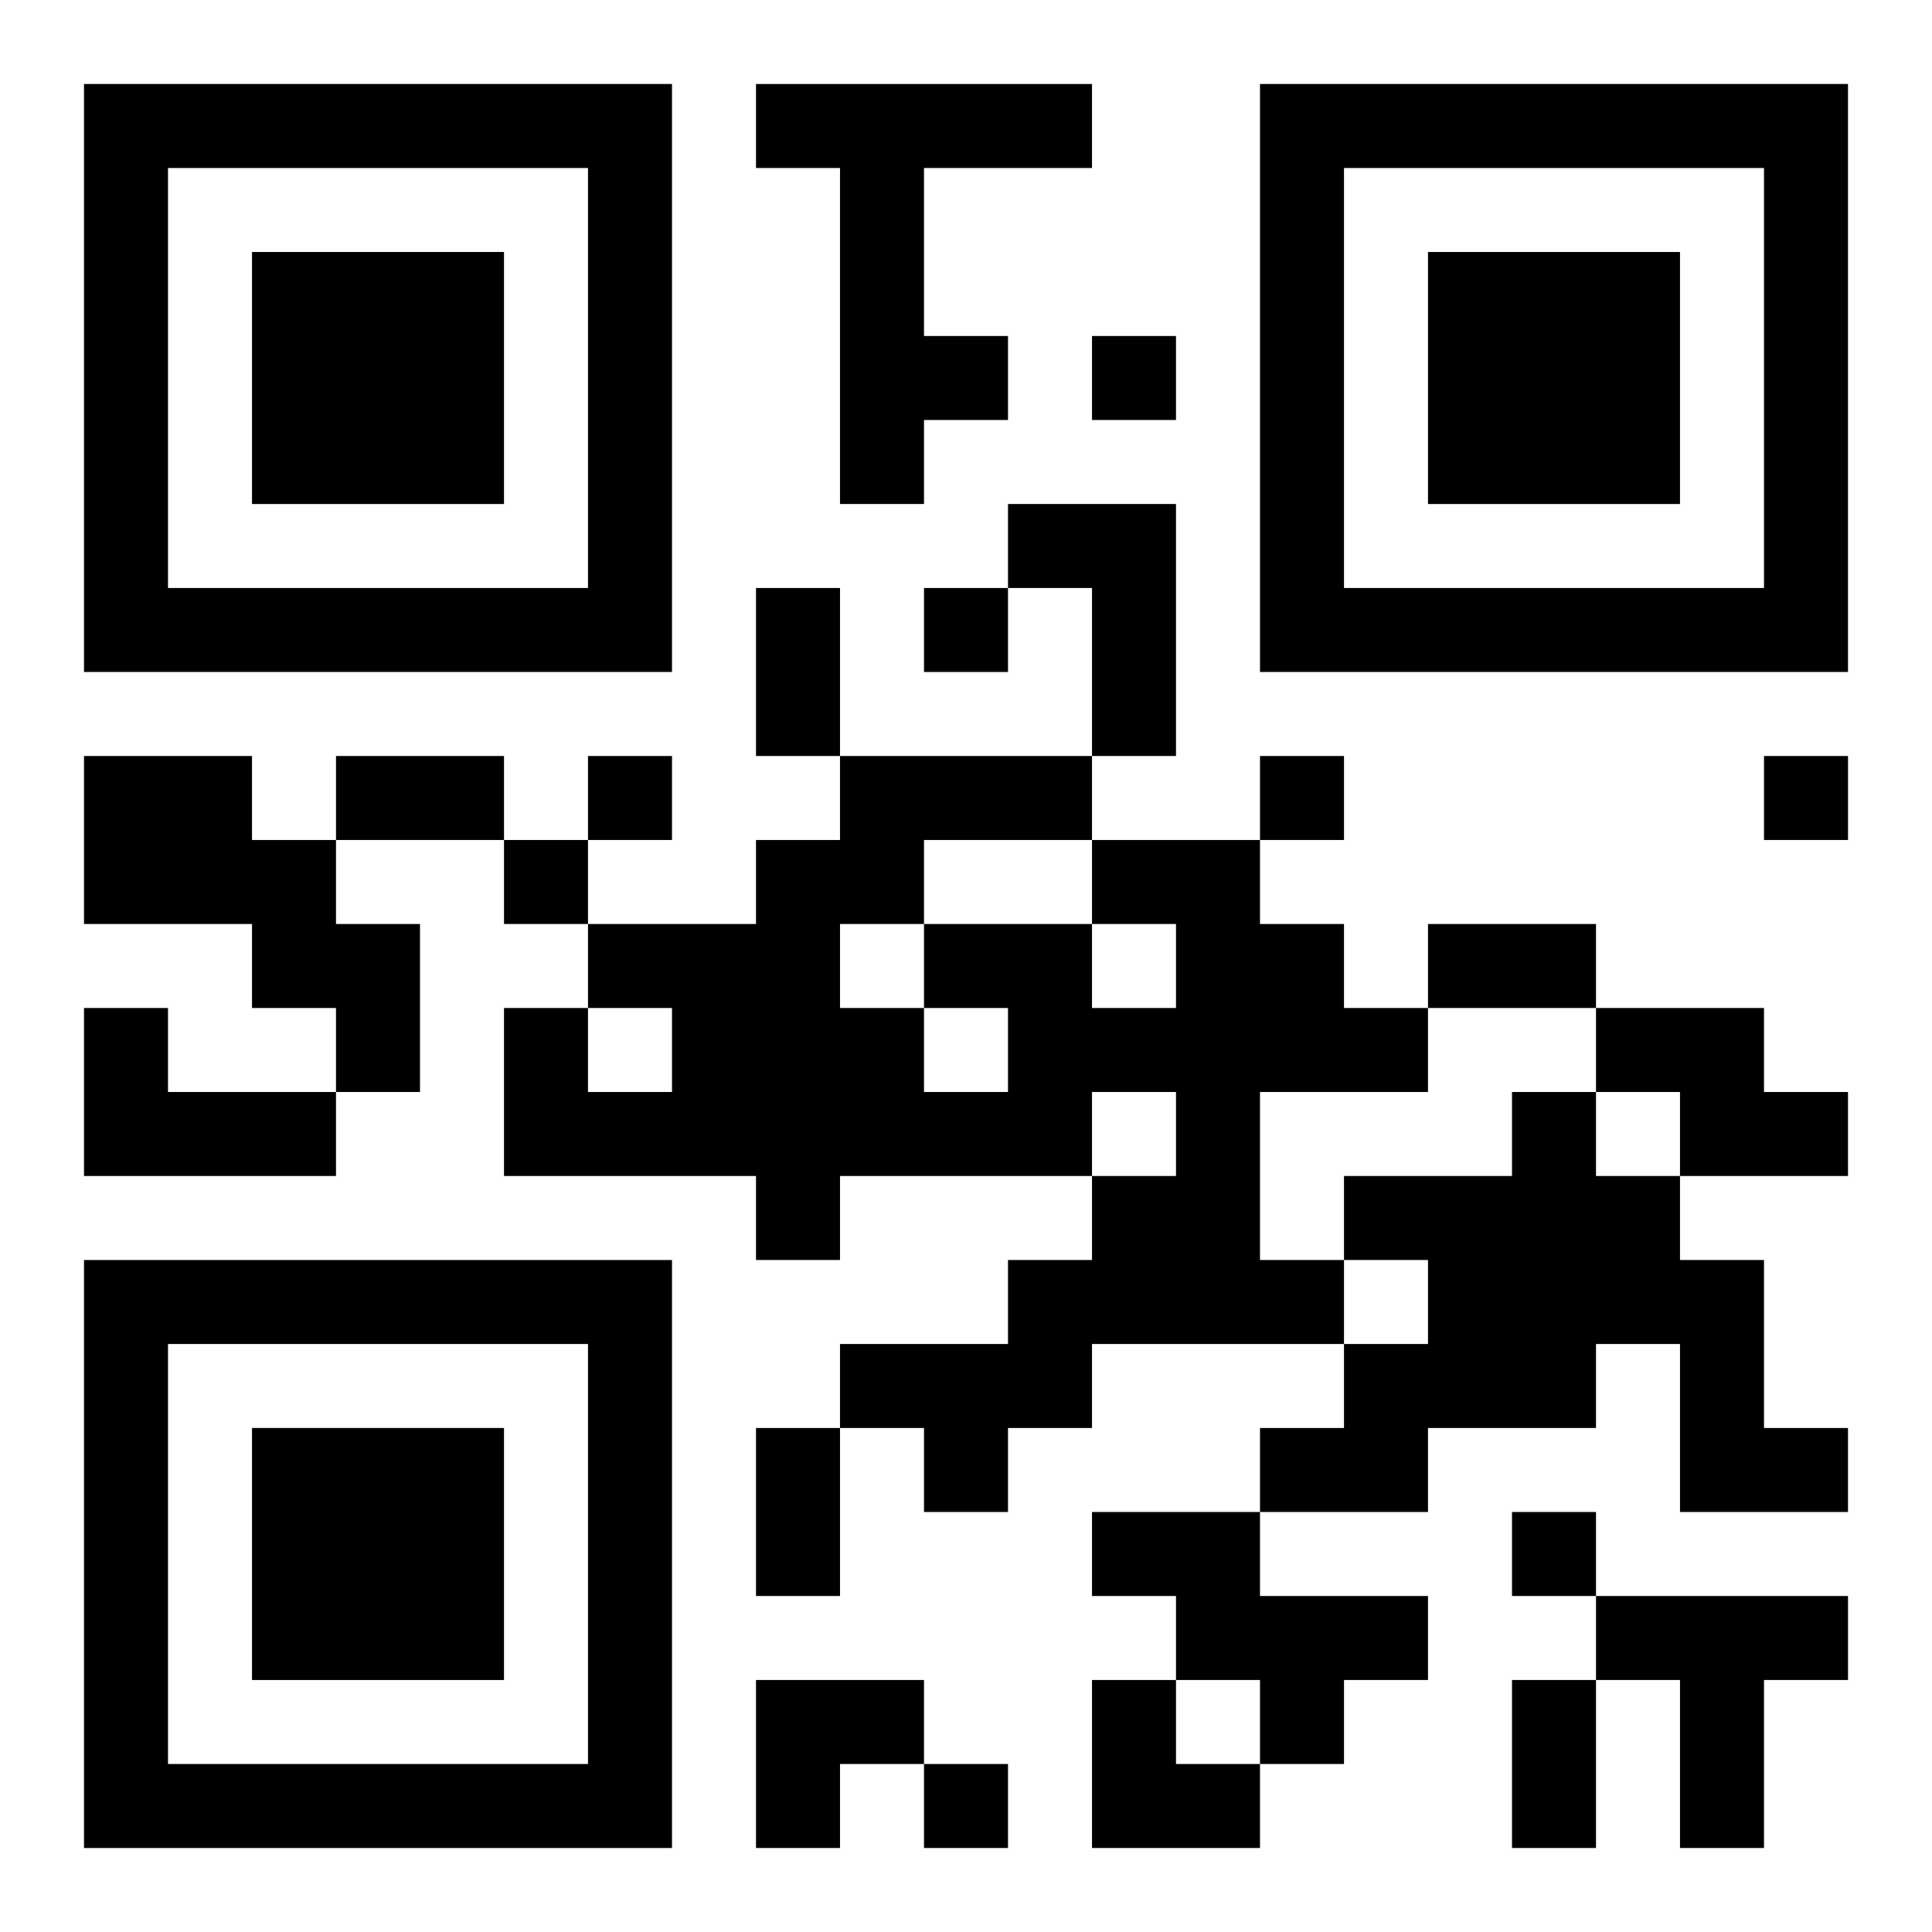
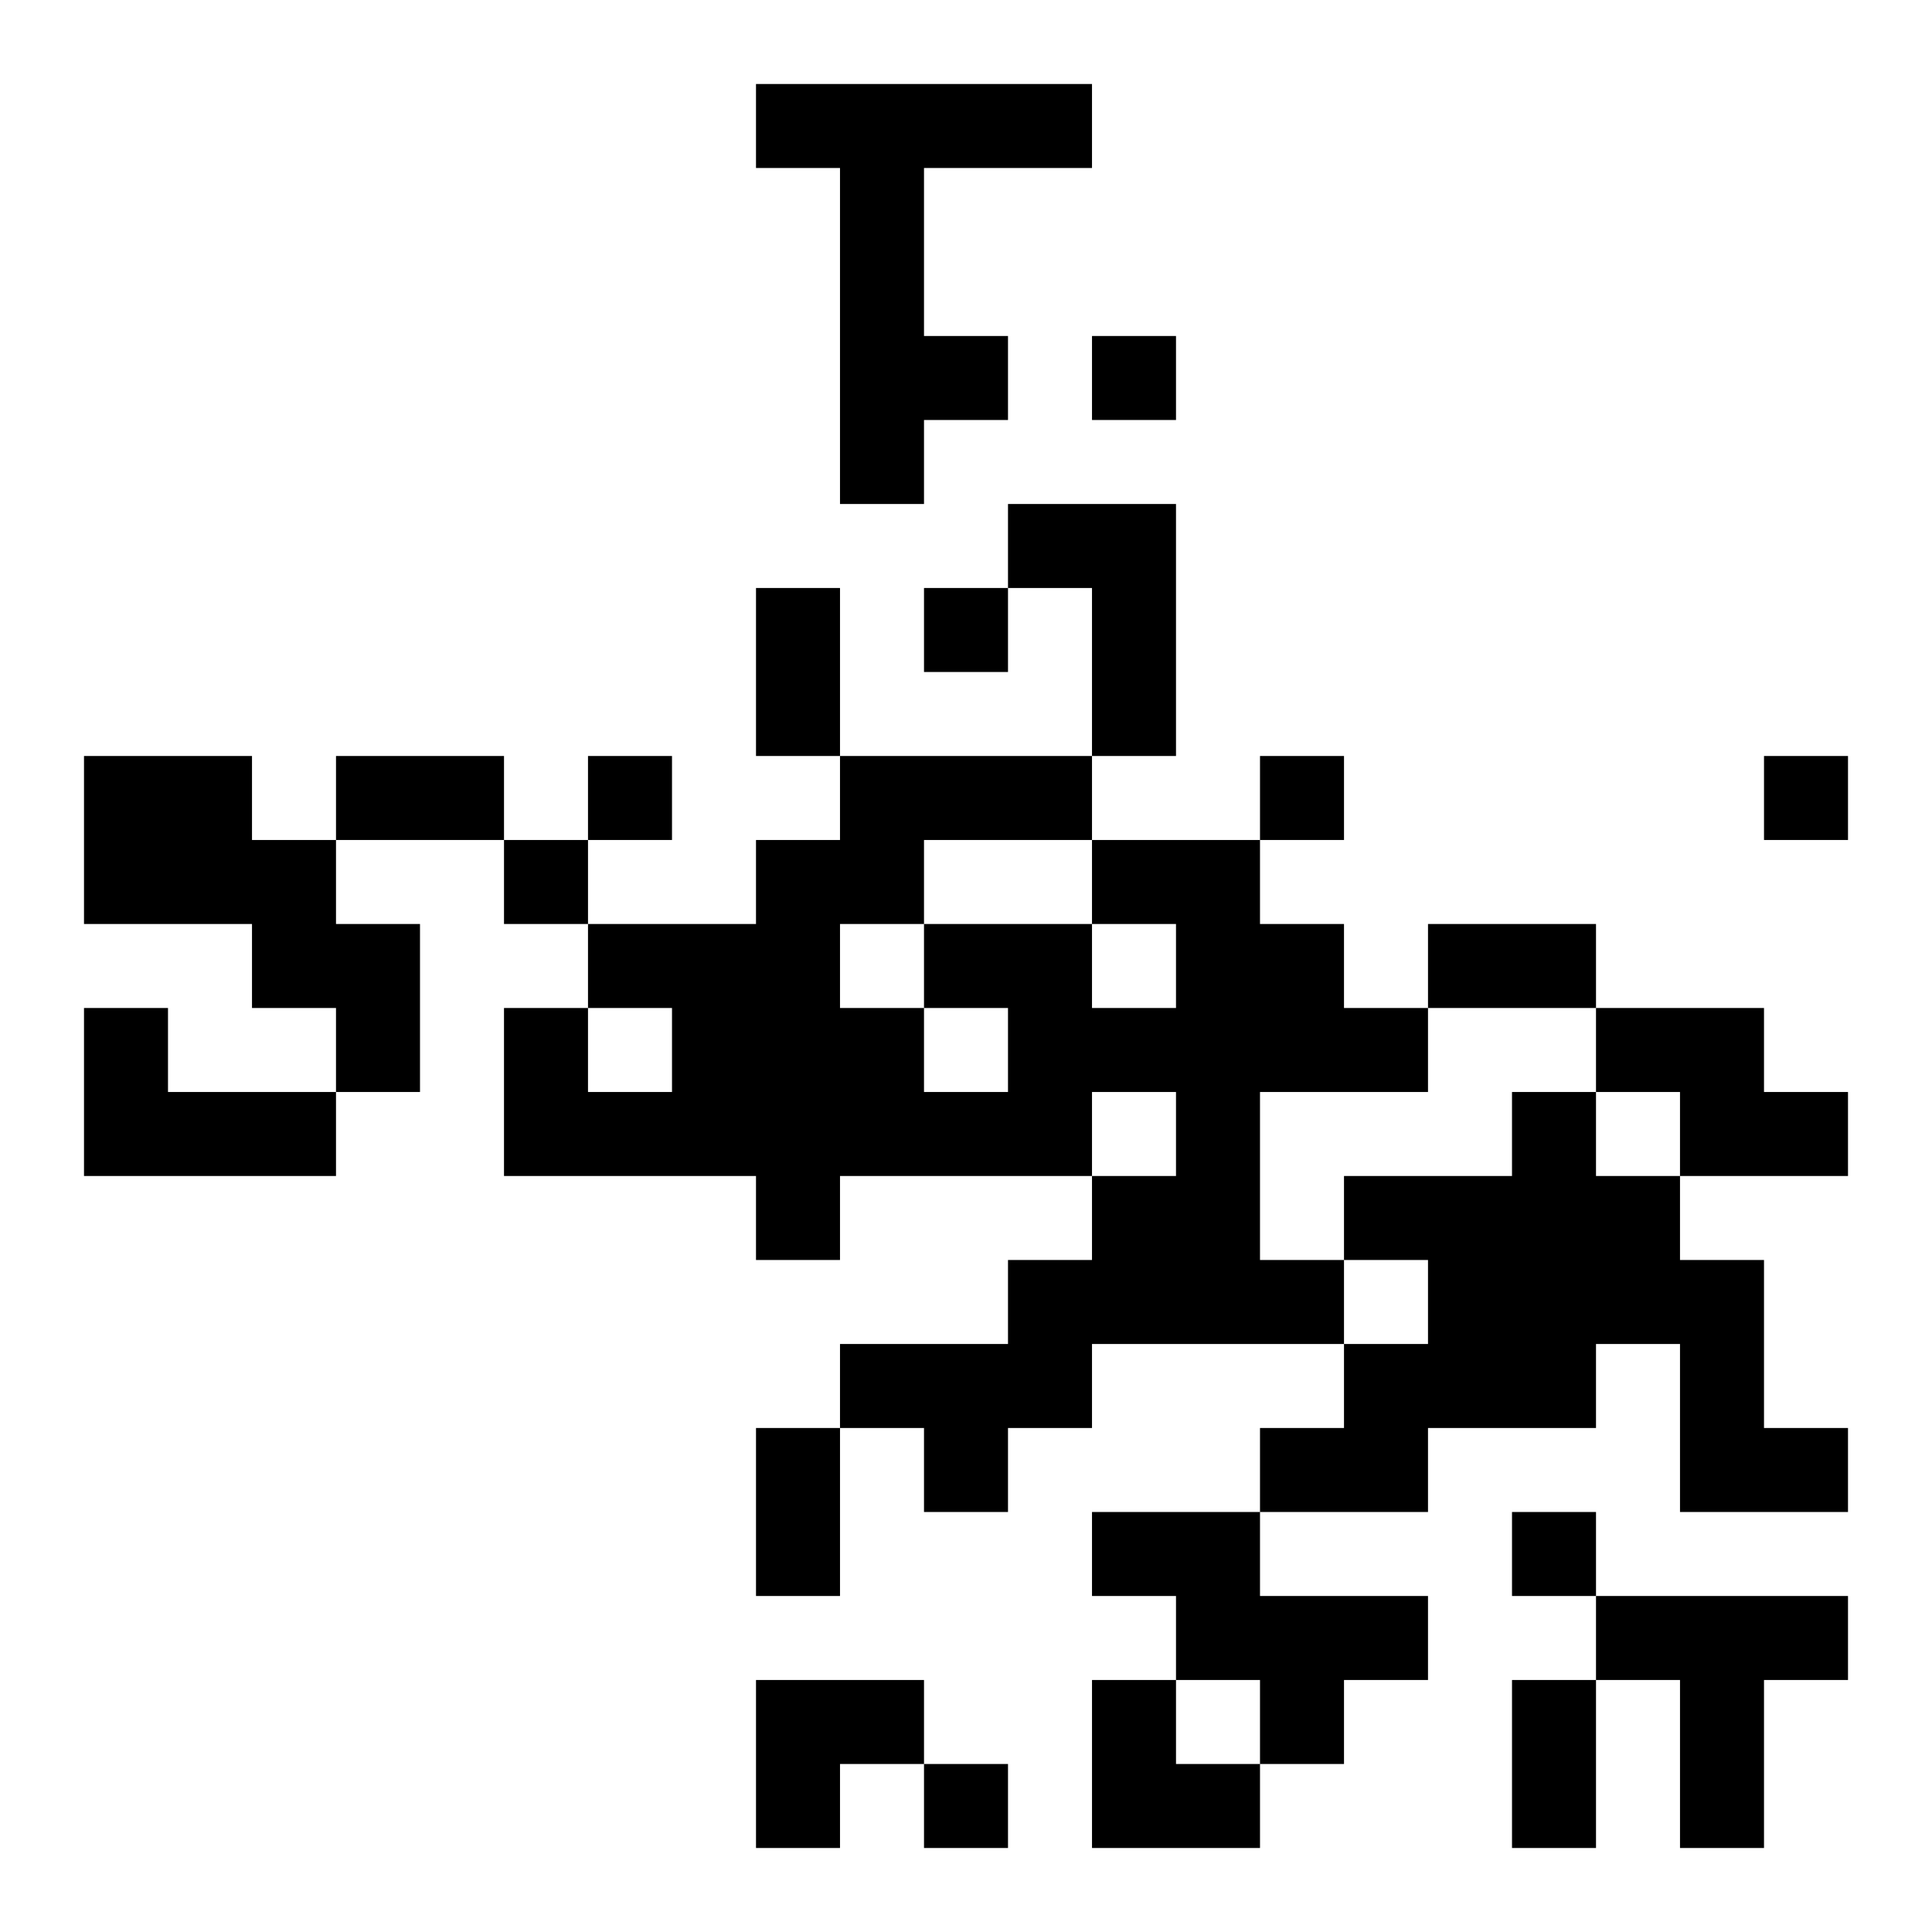
<svg xmlns="http://www.w3.org/2000/svg" xmlns:xlink="http://www.w3.org/1999/xlink" width="250" height="250" baseProfile="full" version="1.1" viewBox="-1 -1 23 23">
  <symbol id="a">
-     <path d="m0 7v7h7v-7h-7zm1 1h5v5h-5v-5zm1 1v3h3v-3h-3z" />
-   </symbol>
+     </symbol>
  <use y="-7" xlink:href="#a" />
  <use y="7" xlink:href="#a" />
  <use x="14" y="-7" xlink:href="#a" />
  <path d="m8 0h4v1h-2v2h1v1h-1v1h-1v-4h-1v-1m3 5h2v3h-1v-2h-1v-1m-11 3h2v1h1v1h1v2h-1v-1h-1v-1h-2v-2m12 1h2v1h1v1h1v1h-2v2h1v1h-3v1h-1v1h-1v-1h-1v-1h2v-1h1v-1h1v-1h-1v1h-3v1h-1v-1h-3v-2h1v1h1v-1h-1v-1h2v-1h1v-1h3v1m0 1v1h1v-1h-1m-2 1v1h1v-1h-1m0-2v1h2v-1h-2m-1 1v1h1v-1h-1m-9 1h1v1h2v1h-3v-2m18 0h2v1h1v1h-2v-1h-1v-1m-1 1h1v1h1v1h1v2h1v1h-2v-2h-1v1h-2v1h-2v-1h1v-1h1v-1h-1v-1h2v-1m-5 5h2v1h2v1h-1v1h-1v-1h-1v-1h-1v-1m6 1h3v1h-1v2h-1v-2h-1v-1m-6-15v1h1v-1h-1m-2 3v1h1v-1h-1m-4 2v1h1v-1h-1m8 0v1h1v-1h-1m6 0v1h1v-1h-1m-15 1v1h1v-1h-1m12 8v1h1v-1h-1m-7 3v1h1v-1h-1m-2-14h1v2h-1v-2m-5 2h2v1h-2v-1m13 2h2v1h-2v-1m-8 6h1v2h-1v-2m9 3h1v2h-1v-2m-9 0h2v1h-1v1h-1zm4 0h1v1h1v1h-2z" />
</svg>